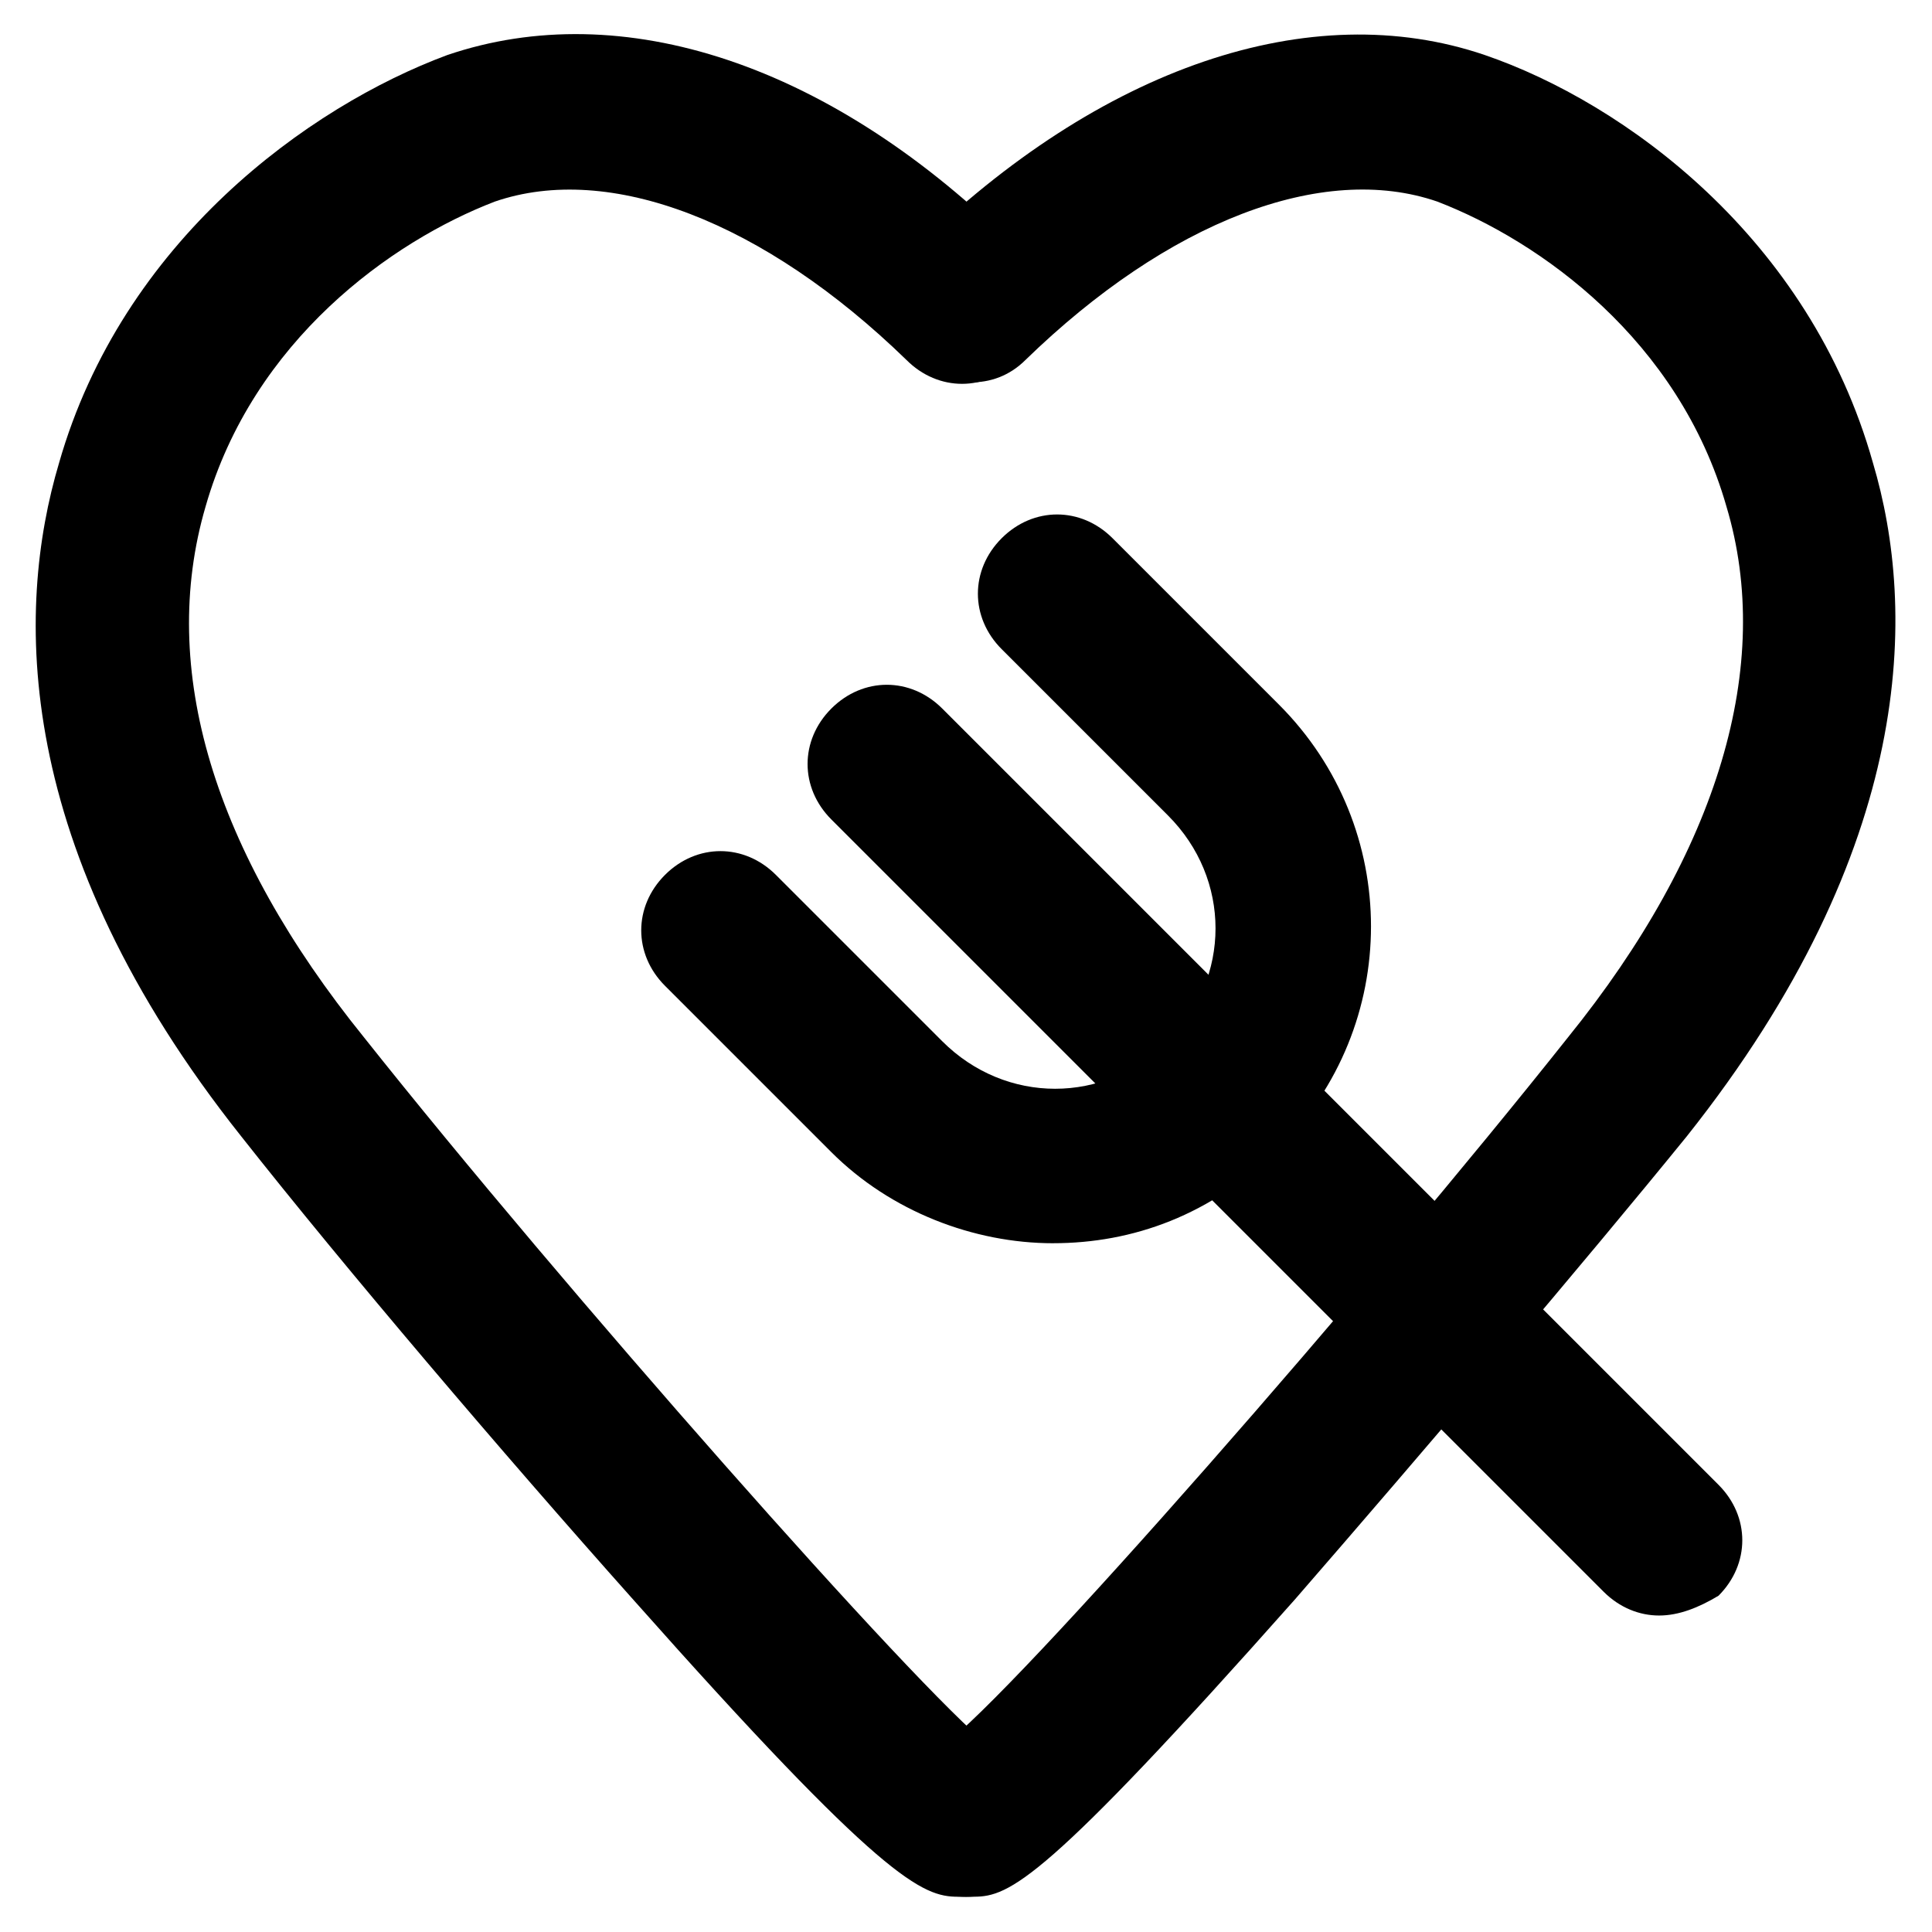
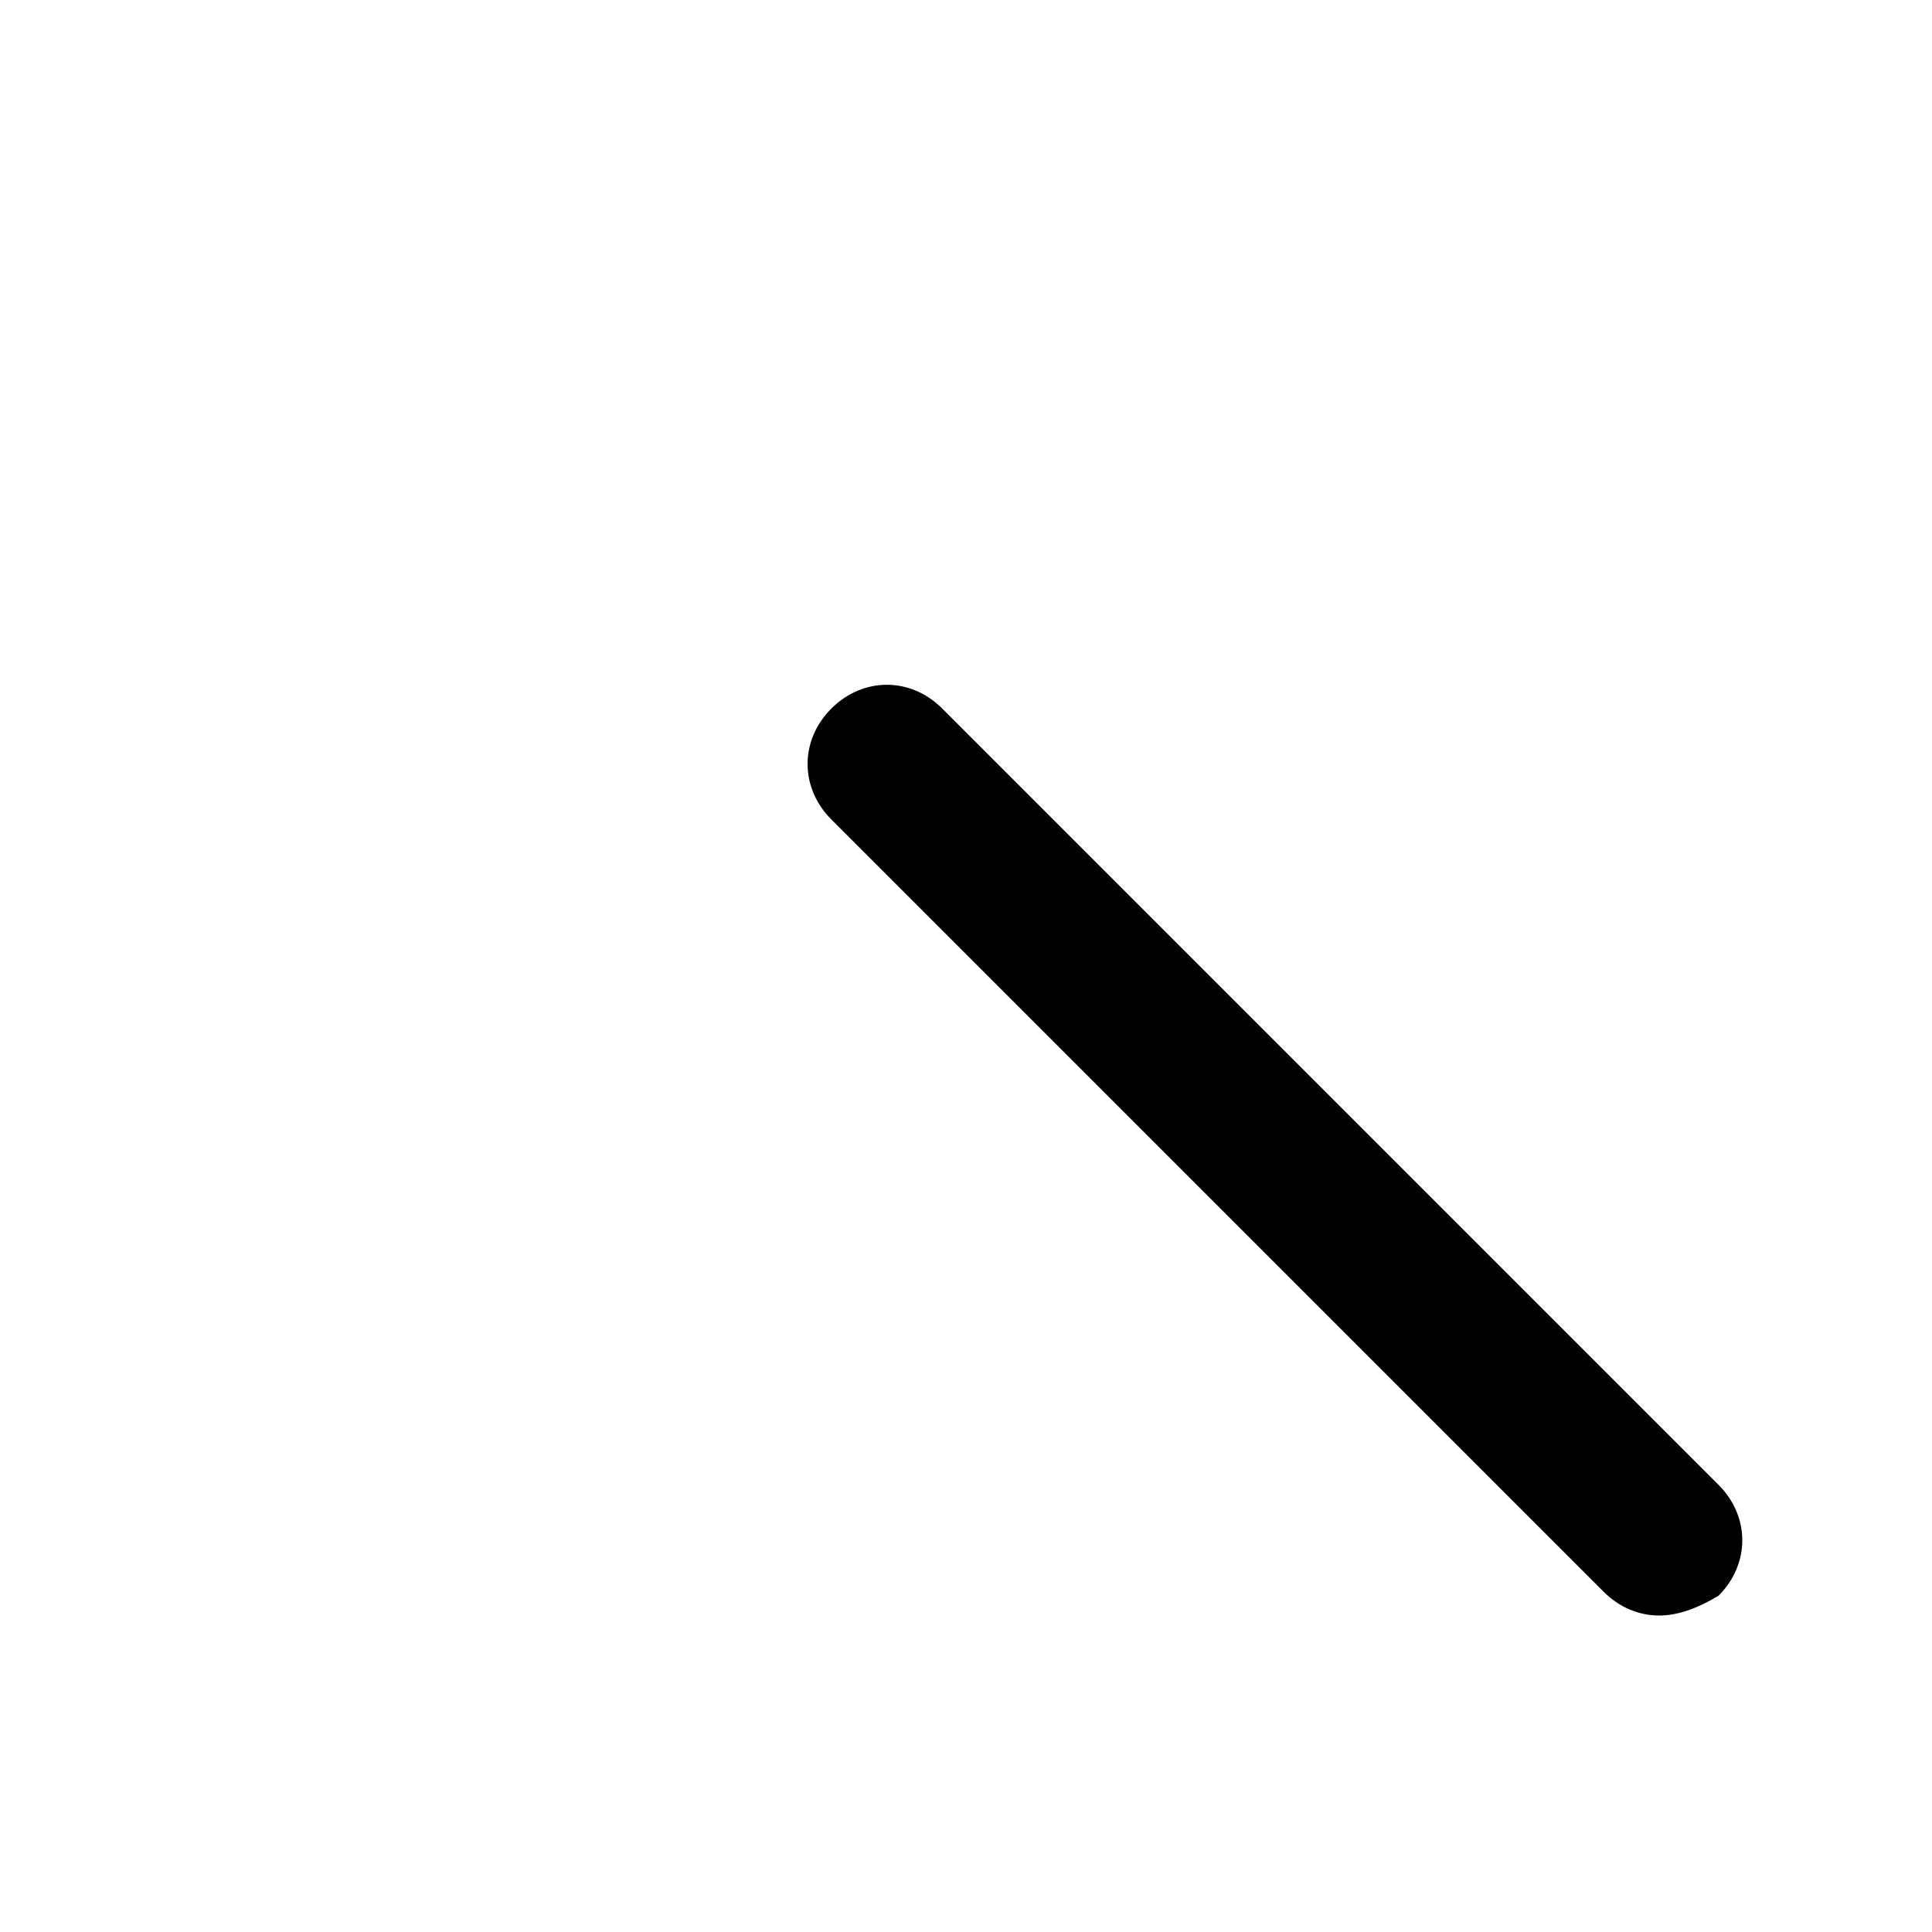
<svg xmlns="http://www.w3.org/2000/svg" fill="#000000" width="800px" height="800px" version="1.1" viewBox="144 144 512 512">
  <g>
-     <path d="m402.1 646.66h-2.098c-11.547 0-19.941-9.445-19.941-20.992 0-8.398 6.297-15.742 13.645-18.895 18.895-13.645 113.36-121.75 165.84-187.88 39.887-49.332 54.578-98.664 41.984-140.65-12.594-44.082-49.332-70.324-76.621-80.82-30.438-10.496-71.371 5.246-109.16 41.984-8.398 8.398-20.992 7.348-29.391 0-8.398-8.398-7.348-20.992 0-29.391 49.332-48.281 104.96-67.176 151.14-51.43 36.734 12.594 86.066 48.281 102.86 108.11 11.547 38.836 11.547 101.81-49.332 178.43-27.289 33.586-69.273 82.918-103.91 122.8-66.121 74.523-75.57 78.723-85.016 78.723z" />
-     <path d="m397.9 646.66c-9.445 0-19.941-4.199-86.066-78.719-34.637-38.836-76.621-88.168-103.91-122.8-60.879-76.621-59.828-139.6-48.281-178.43 16.793-58.777 66.125-94.465 102.86-108.11 46.184-15.742 101.81 2.098 151.14 51.43 8.398 8.398 8.398 20.992 0 29.391-8.398 8.398-20.992 8.398-29.391 0-37.785-36.734-78.719-52.48-109.16-41.984-27.289 10.496-64.023 36.734-76.617 80.82-12.594 43.035 2.098 91.316 41.984 140.65 52.48 66.125 146.95 173.18 165.84 187.88 7.348 3.148 12.594 10.496 13.645 18.895 0 11.547-8.398 20.992-19.941 20.992-1.051-0.004-1.051-0.004-2.102-0.004z" />
-     <path d="m423.09 473.47c-20.992 0-43.035-8.398-58.777-24.141l-44.082-44.082c-8.398-8.398-8.398-20.992 0-29.391 8.398-8.398 20.992-8.398 29.391 0l44.082 44.082c16.793 16.793 43.035 16.793 59.828 0 16.793-16.793 16.793-43.035 0-59.828l-44.082-44.082c-8.398-8.398-8.398-20.992 0-29.391 8.398-8.398 20.992-8.398 29.391 0l44.082 44.082c32.539 32.539 32.539 85.02 0 117.55-17.848 17.848-38.84 25.195-59.832 25.195z" />
    <path d="m583.68 572.13c-5.246 0-10.496-2.098-14.695-6.297l-204.67-204.67c-8.398-8.398-8.398-20.992 0-29.391 8.398-8.398 20.992-8.398 29.391 0l205.72 205.72c8.398 8.398 8.398 20.992 0 29.391-5.25 3.148-10.5 5.246-15.746 5.246z" />
  </g>
</svg>